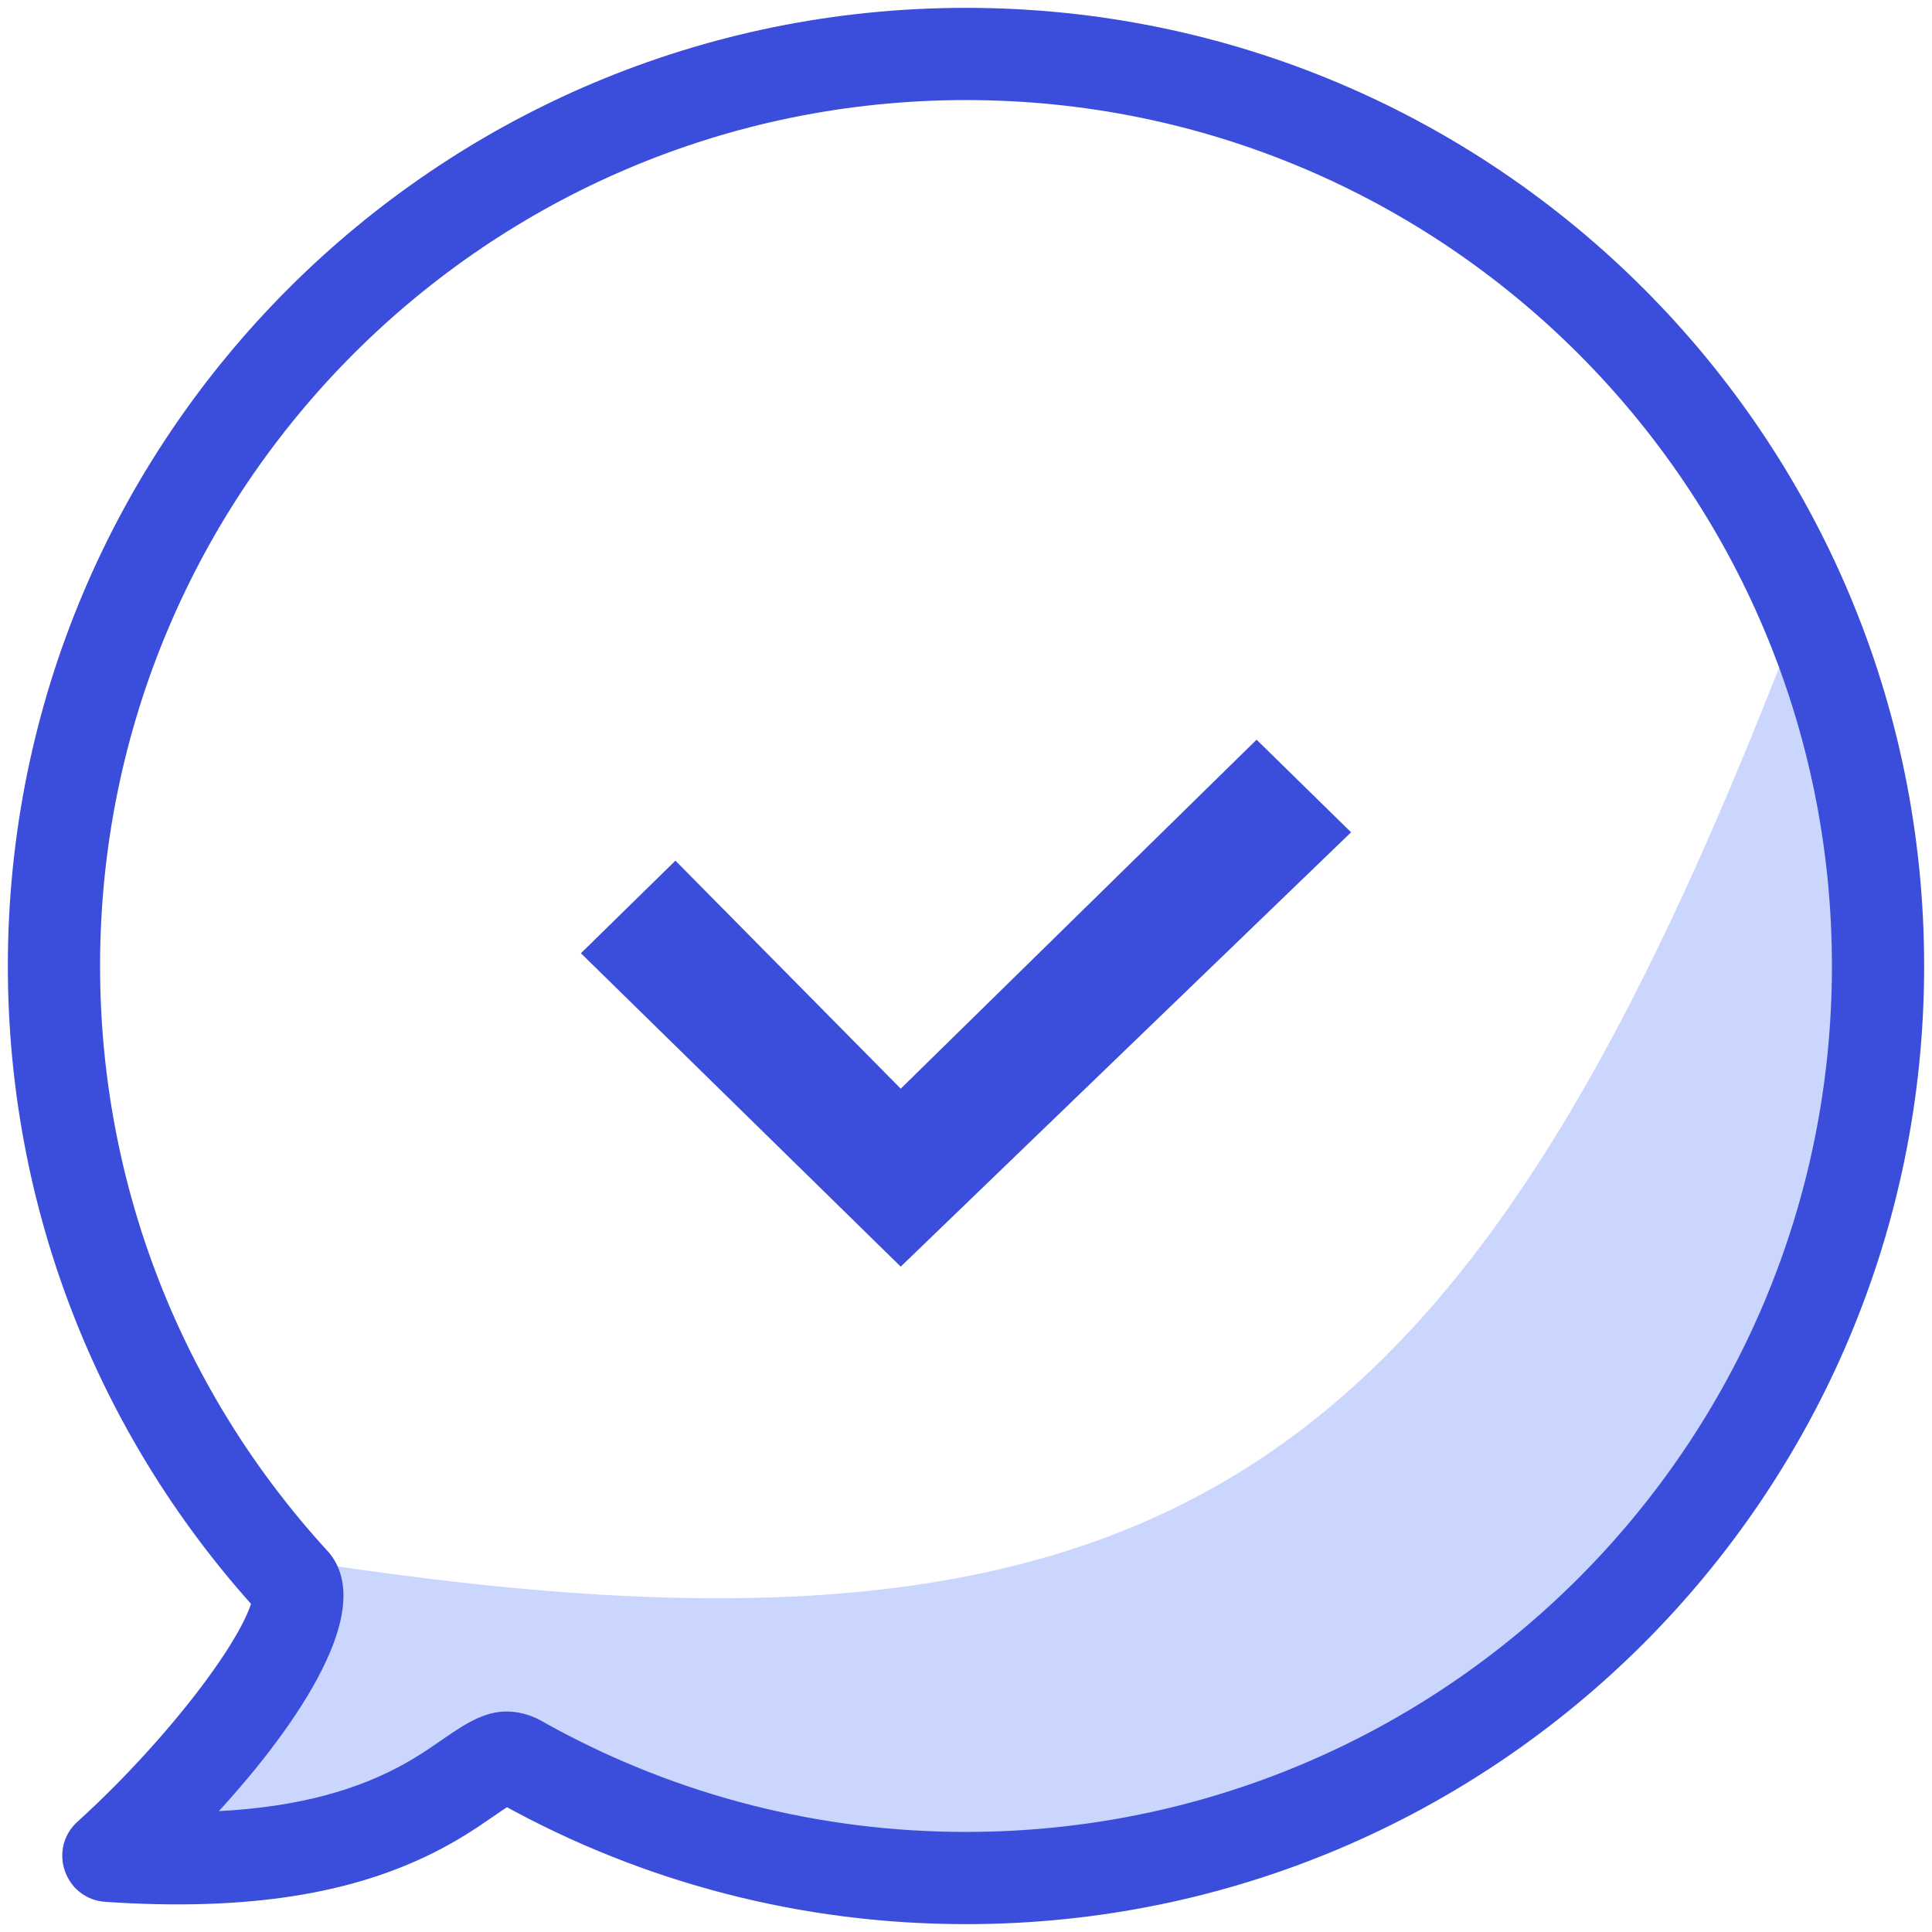
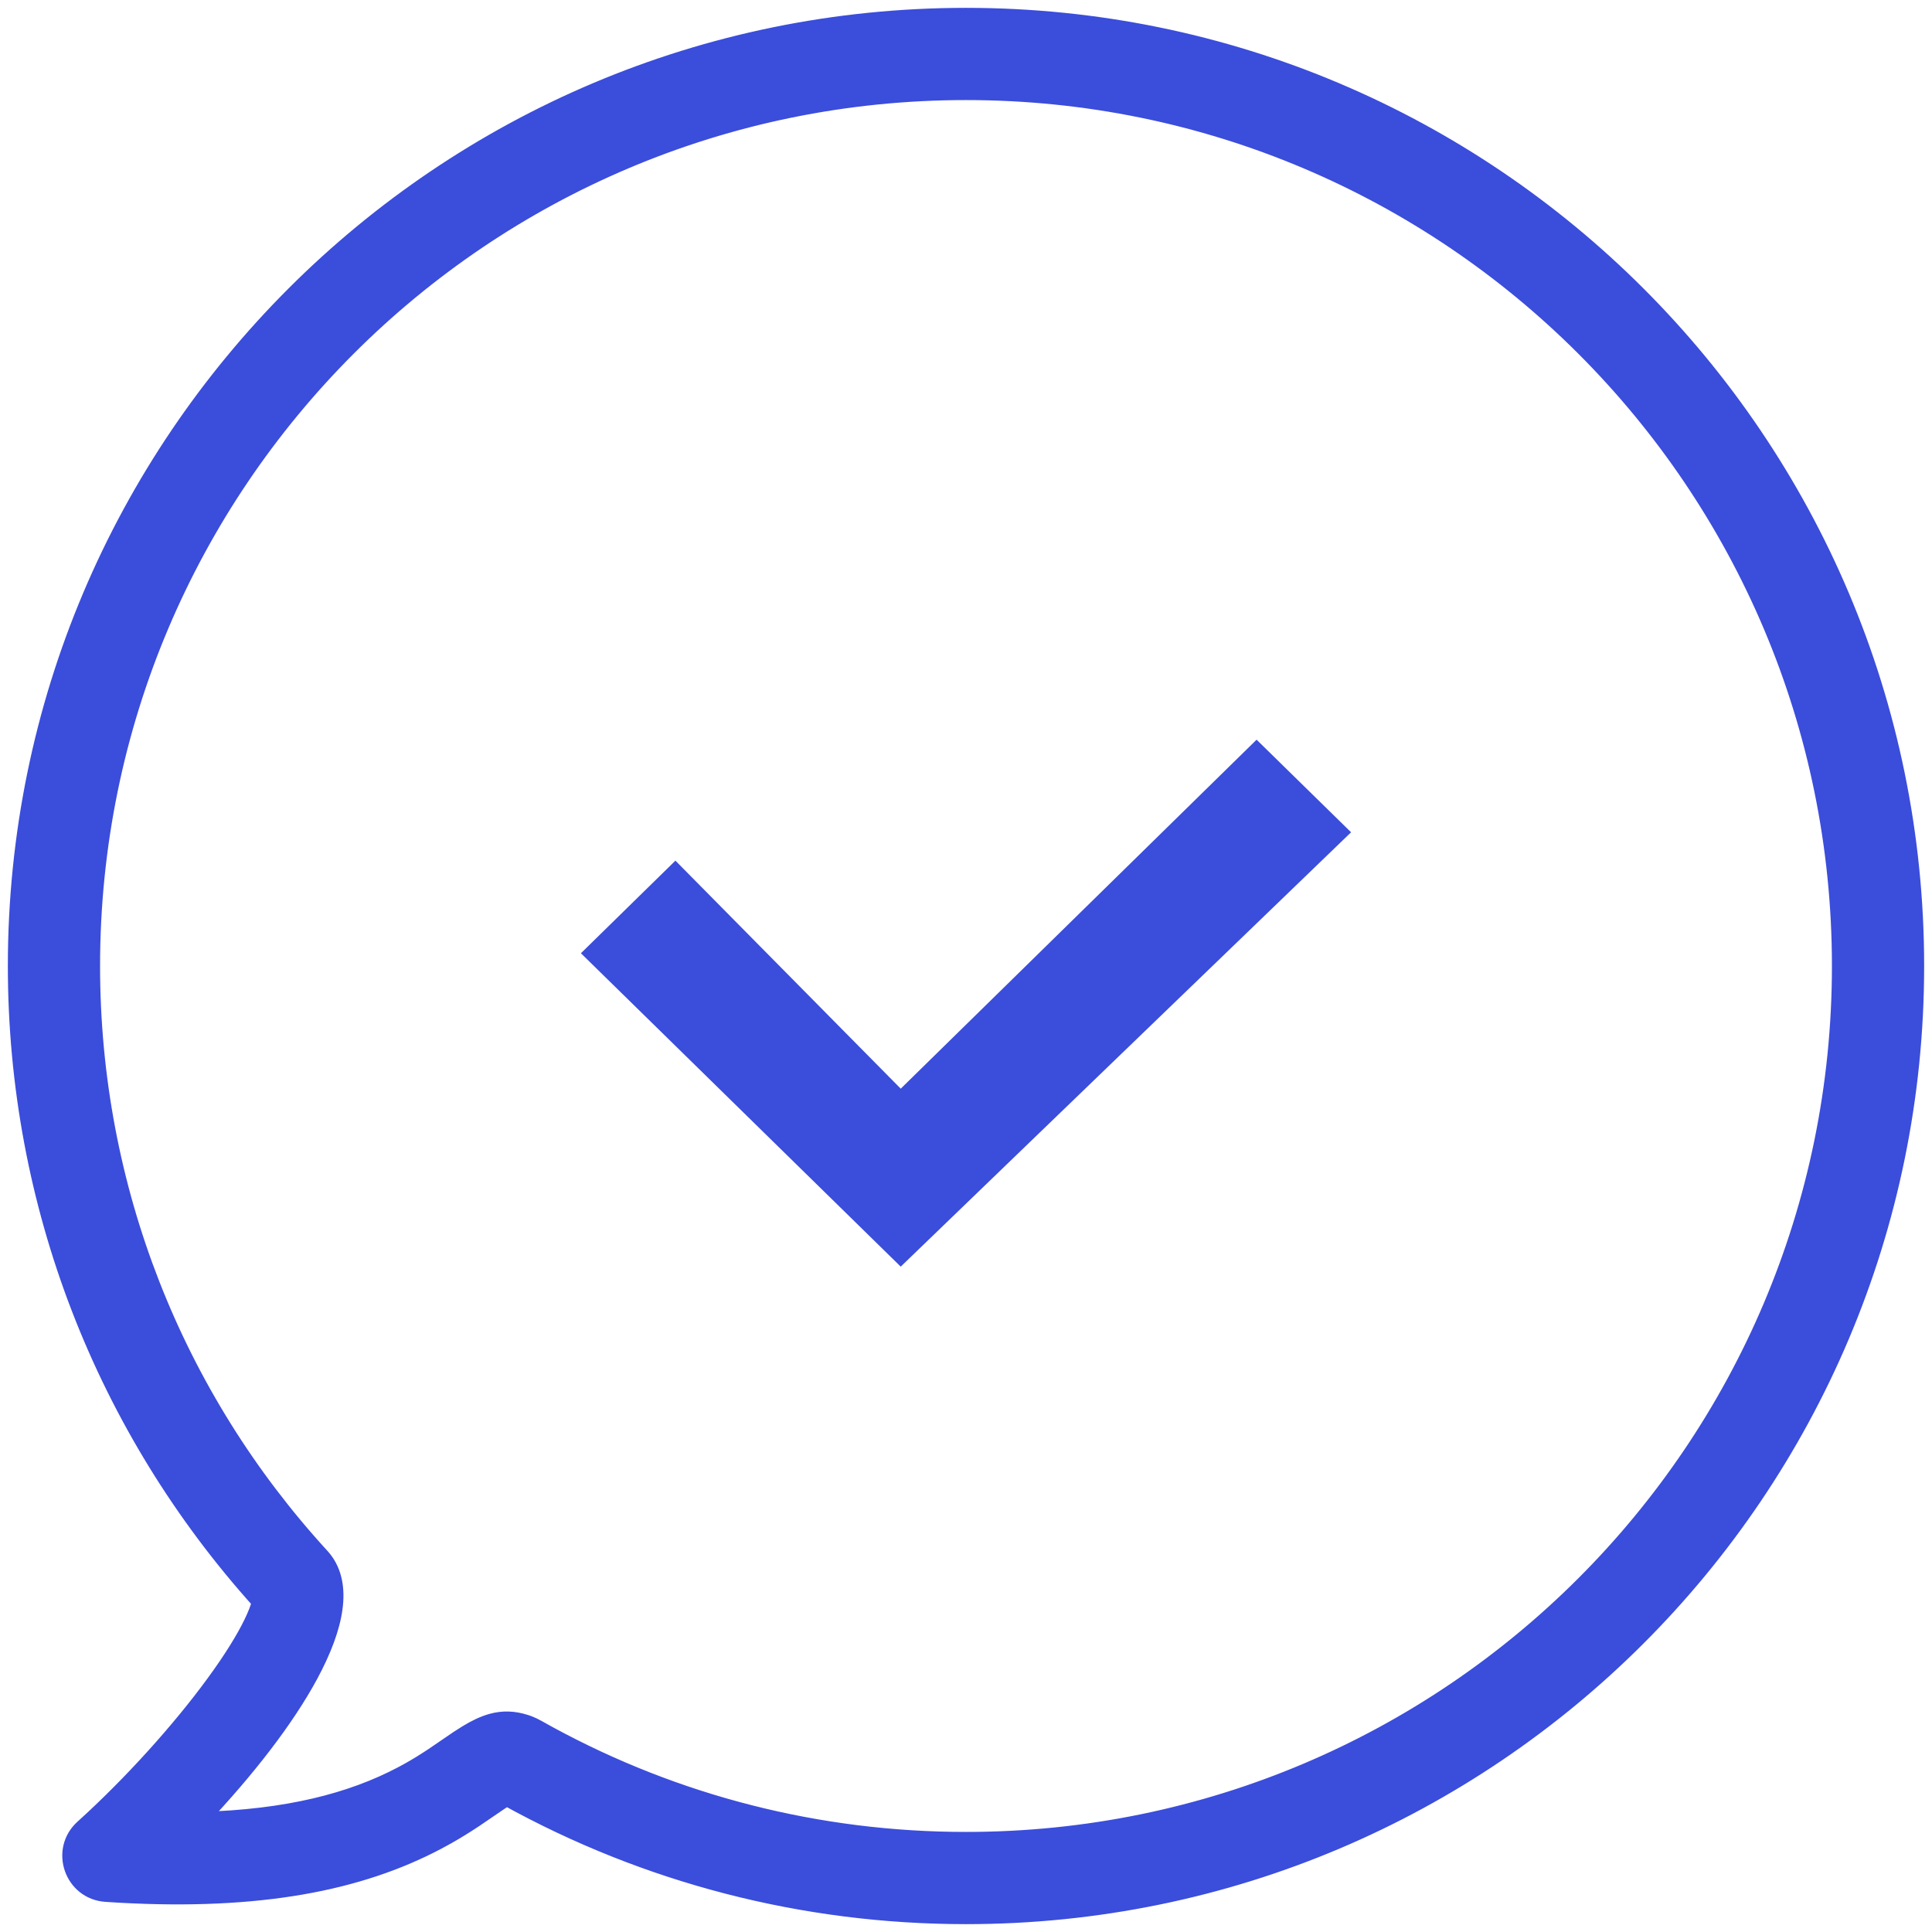
<svg xmlns="http://www.w3.org/2000/svg" width="123" height="123" viewBox="0 0 123 123" fill="none">
-   <path d="M20 99.5L8 117C17.666 119.747 23.022 118.493 32.5 113C88 134 133 93 115 38C94 93.5 75.5 108 20 99.5Z" fill="#CAD6FD" />
  <path d="M61.5 1C94.913 1 122 28.087 122 61.5C122 94.913 94.913 122 61.5 122C51.131 122 41.136 119.385 32.261 114.476C32.251 114.481 32.241 114.487 32.23 114.493L31.838 114.745L30.23 115.842C29.636 116.236 29.06 116.592 28.459 116.931L27.848 117.264C22.898 119.876 16.547 121.132 7.613 120.636L6.741 120.582C4.595 120.438 3.675 117.787 5.271 116.345L5.875 115.791C8.899 112.976 11.938 109.543 14.039 106.562L14.443 105.978C15.349 104.638 15.992 103.484 16.333 102.606L16.433 102.332C16.479 102.194 16.51 102.074 16.533 101.975C6.6 90.947 1 76.658 1 61.5C1 28.087 28.087 1 61.5 1ZM61.5 5.871C30.777 5.871 5.871 30.777 5.871 61.5C5.871 75.606 11.139 88.884 20.477 99.073L20.618 99.238C21.291 100.079 21.471 101.172 21.312 102.371C21.145 103.646 20.59 105.097 19.761 106.638C18.239 109.464 15.736 112.691 12.742 115.853C18.289 115.703 22.352 114.656 25.573 112.956L26.071 112.685C26.562 112.408 27.037 112.114 27.539 111.781L29.132 110.694L29.703 110.329C30.261 109.991 30.782 109.737 31.304 109.594C32.02 109.398 32.711 109.419 33.474 109.664L33.664 109.73C33.852 109.802 34.035 109.888 34.211 109.987L34.988 110.418C43.053 114.799 52.105 117.129 61.5 117.129C92.223 117.129 117.129 92.223 117.129 61.5C117.129 30.777 92.223 5.871 61.5 5.871Z" fill="#3B4DDB" stroke="#3B4DDB" />
  <path d="M57.344 80.64L36.984 60.688L43 54.793L57.345 69.31L80 47.092L86.016 52.987L57.344 80.64Z" fill="#3B4DDB" />
</svg>